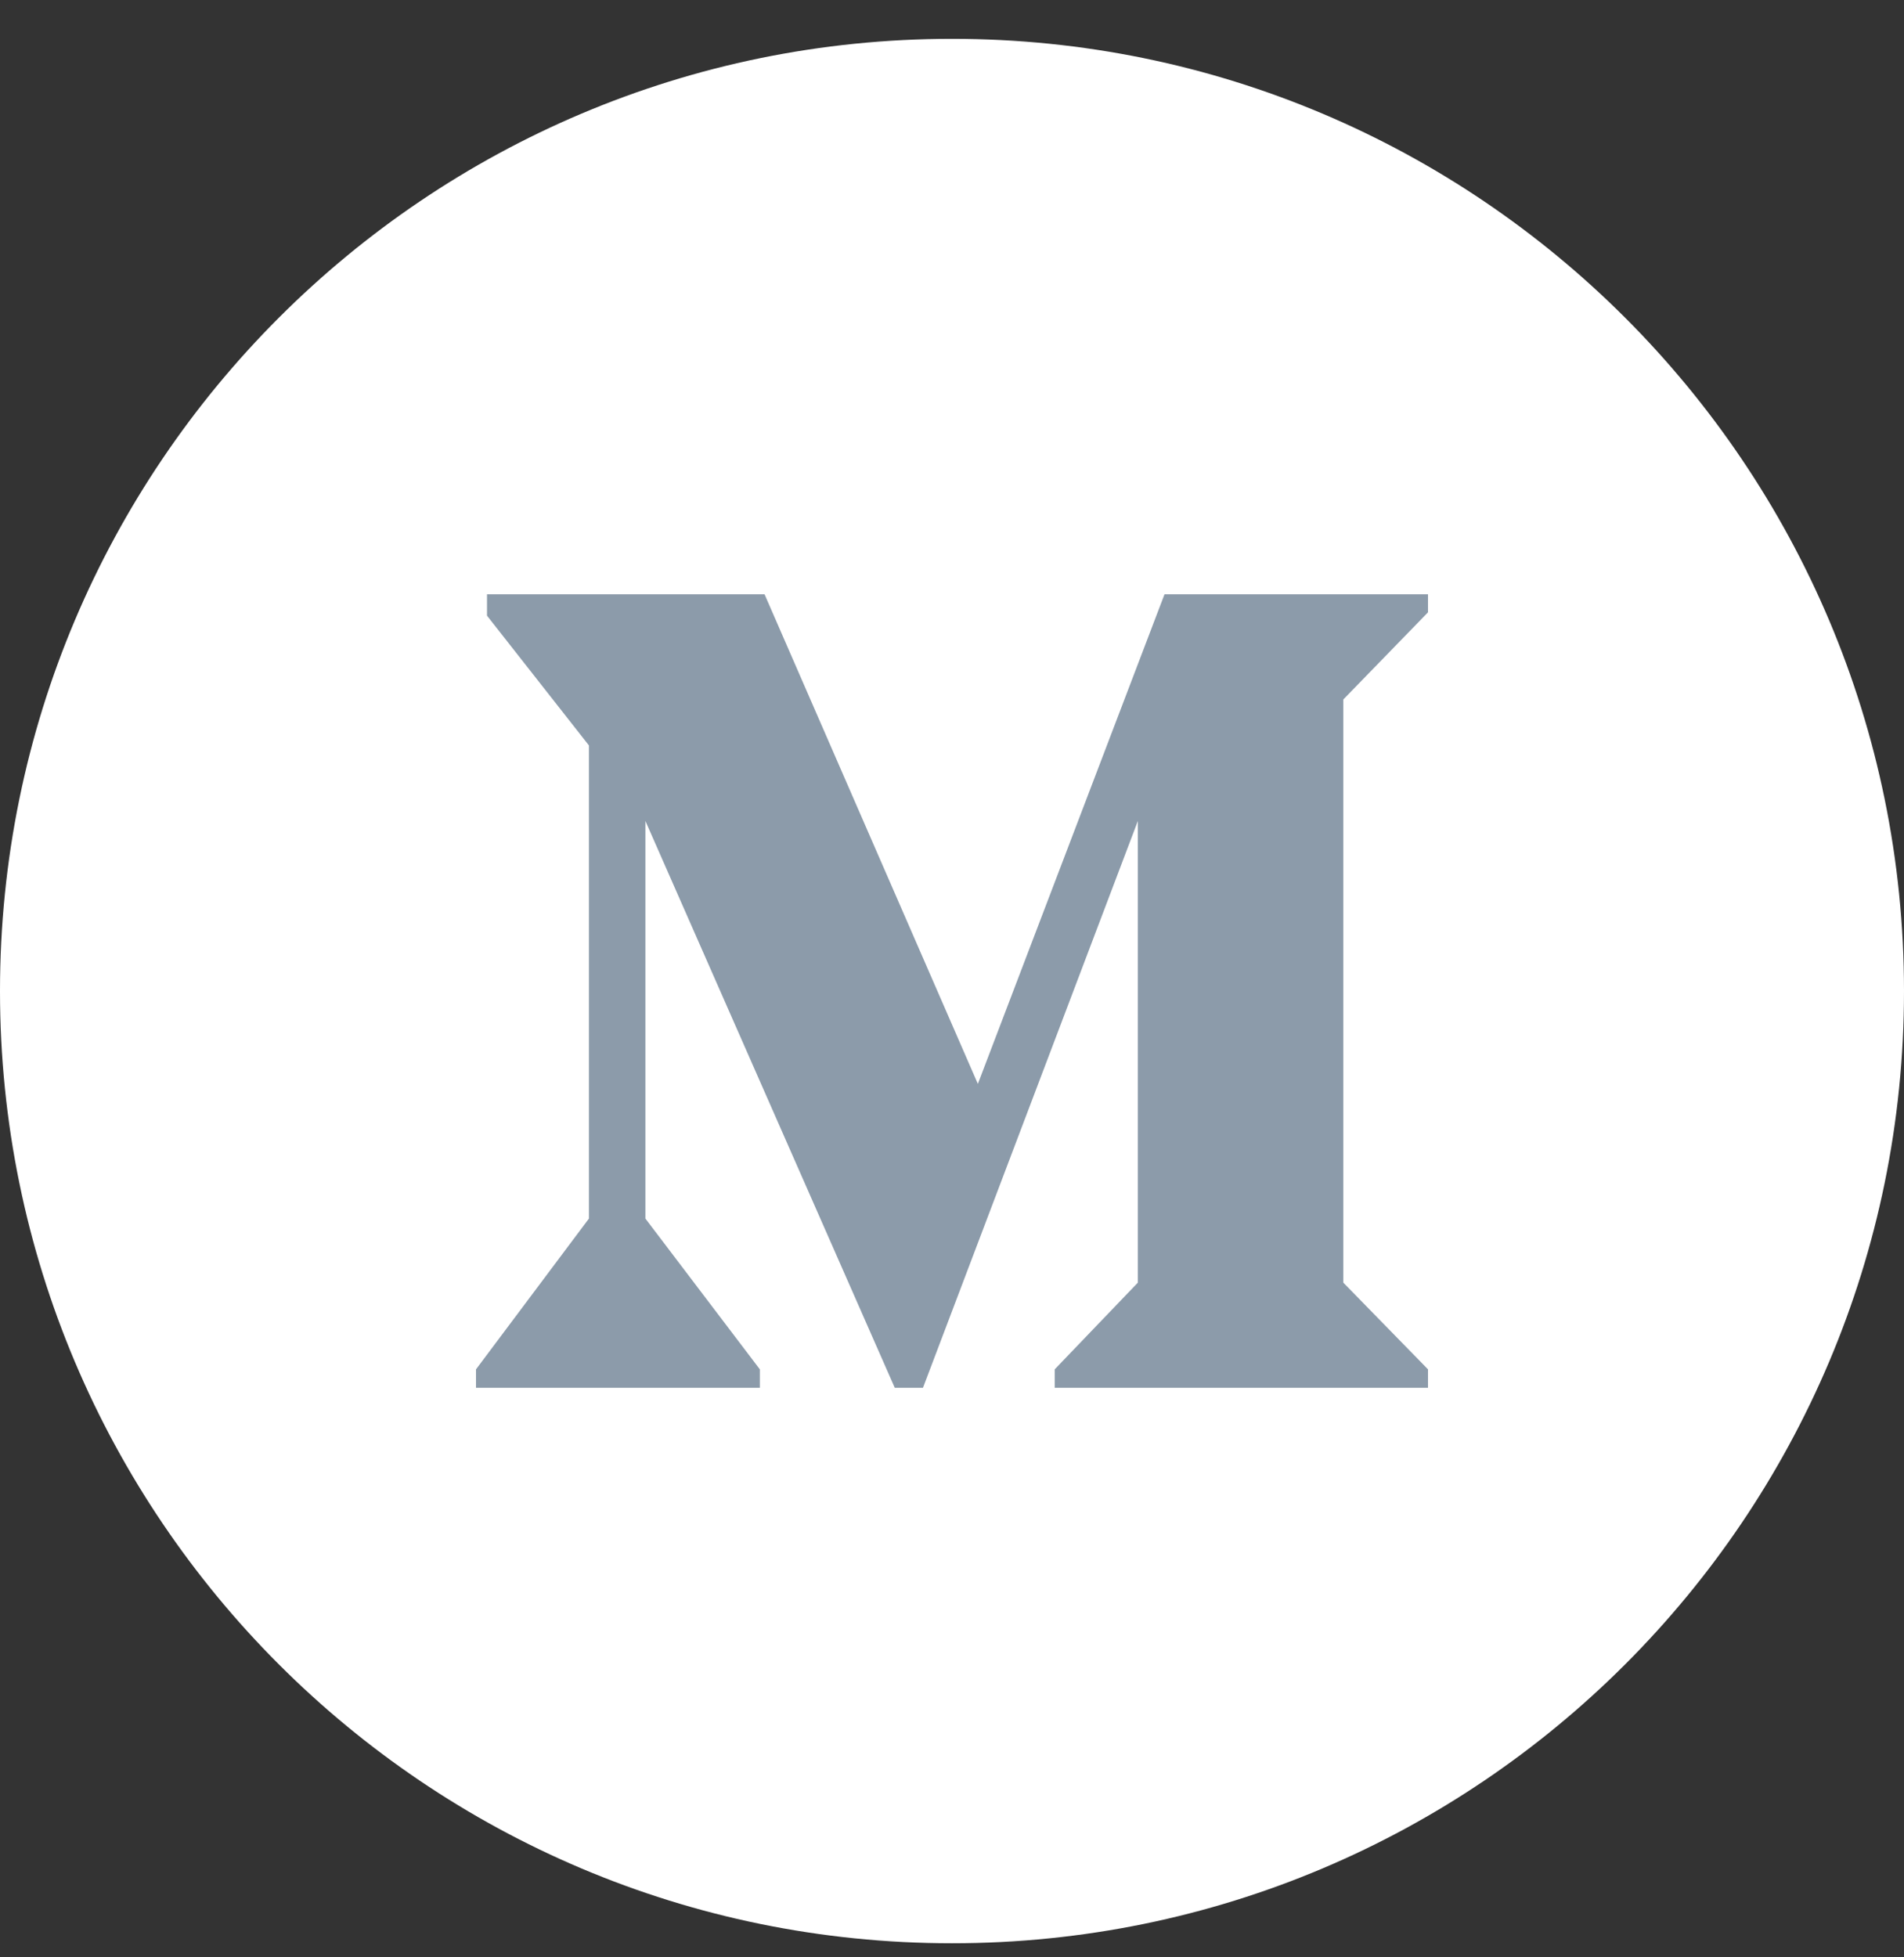
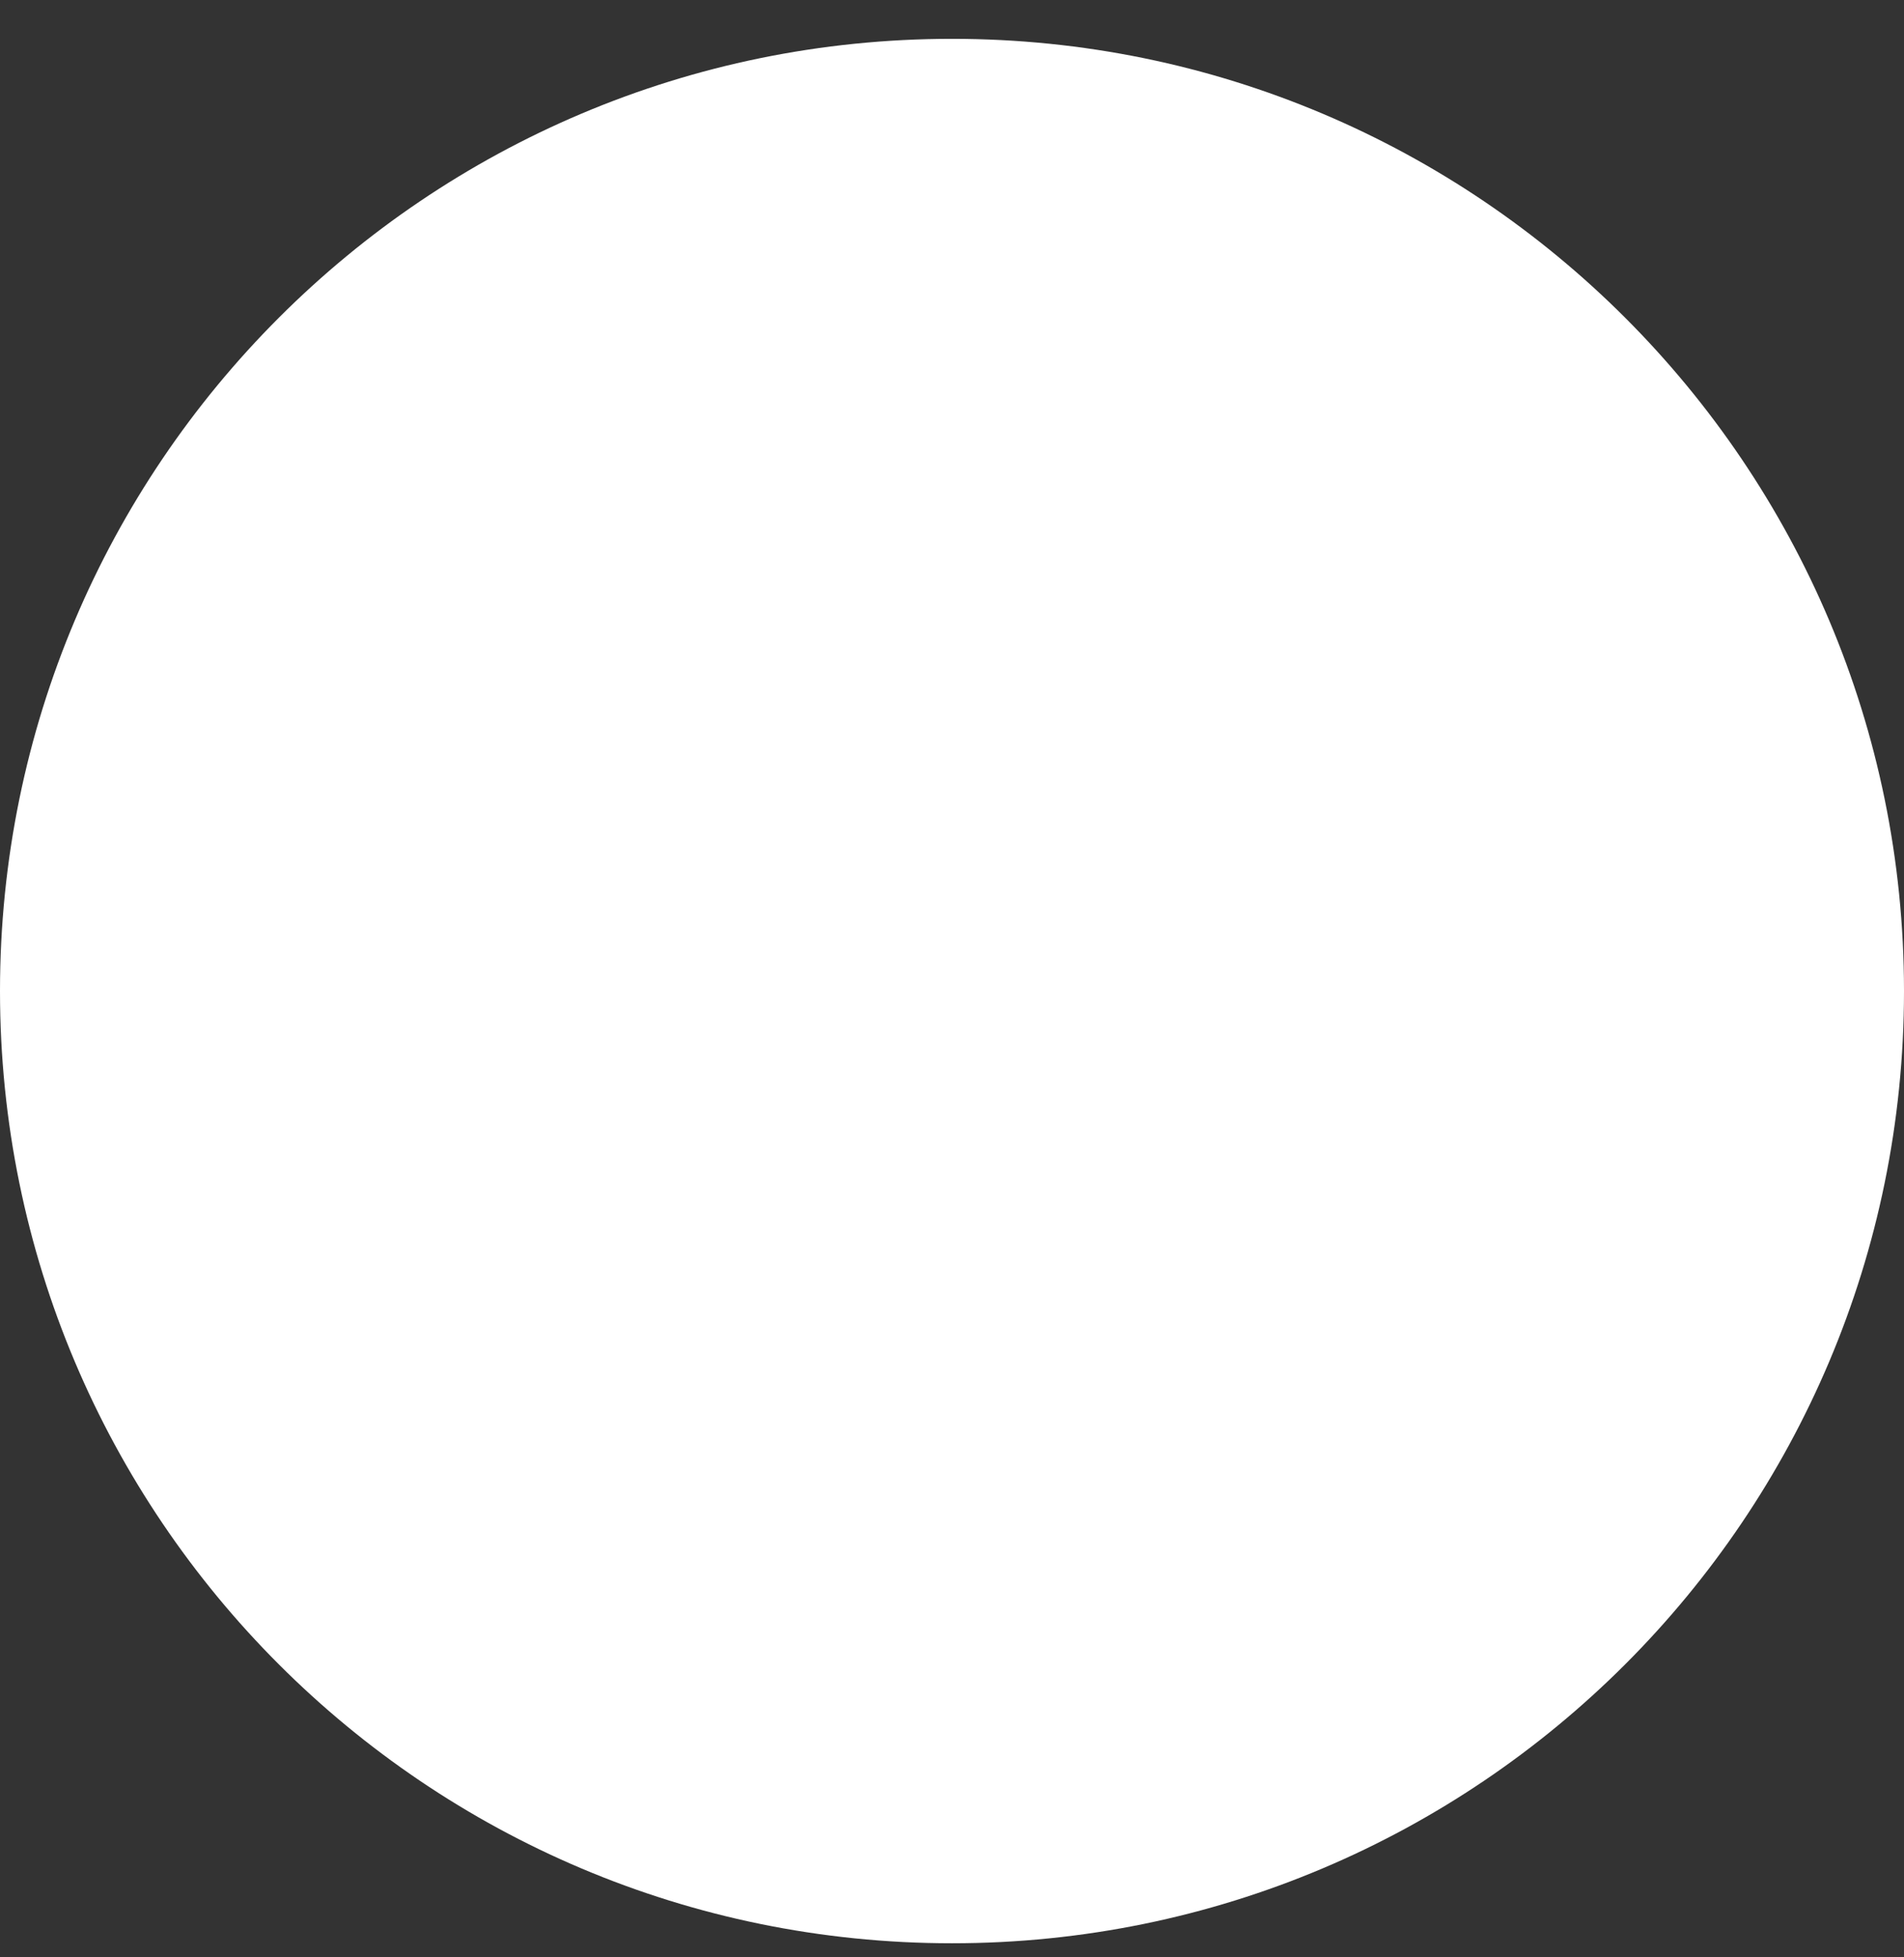
<svg xmlns="http://www.w3.org/2000/svg" width="36" height="37" viewBox="0 0 36 37" fill="none">
  <rect x="0" y="0" width="36" height="37" fill="#333333" stroke="none" />
  <path d="M0 18.734C0 8.793 8.059 0.734 18 0.734C27.941 0.734 36 8.793 36 18.734C36 28.675 27.941 36.734 18 36.734C8.059 36.734 0 28.675 0 18.734Z" fill="white" />
  <g clip-path="url(#clip0_411_891)">
    <mask id="mask0_411_891" style="mask-type:luminance" maskUnits="userSpaceOnUse" x="0" y="0" width="36" height="37">
-       <path d="M36 0.734H0V36.734H36V0.734Z" fill="white" />
-     </mask>
+       </mask>
    <g mask="url(#mask0_411_891)">
      <path fill-rule="evenodd" clip-rule="evenodd" d="M9.208 11.234V11.638L11.135 14.091V23.035L9 25.885V26.234H14.367V25.885L12.203 23.035V15.519L16.918 26.234H17.451L21.514 15.519V24.246L19.942 25.885V26.234H27V25.885L25.399 24.246V13.222L27 11.575V11.234H22.018L18.489 20.489L14.456 11.234H9.208Z" fill="#8C9BAA" />
    </g>
  </g>
  <defs>
    <clipPath id="clip0_411_891">
-       <rect width="36" height="36" fill="white" transform="translate(0 0.734)" />
-     </clipPath>
+       </clipPath>
  </defs>
</svg>